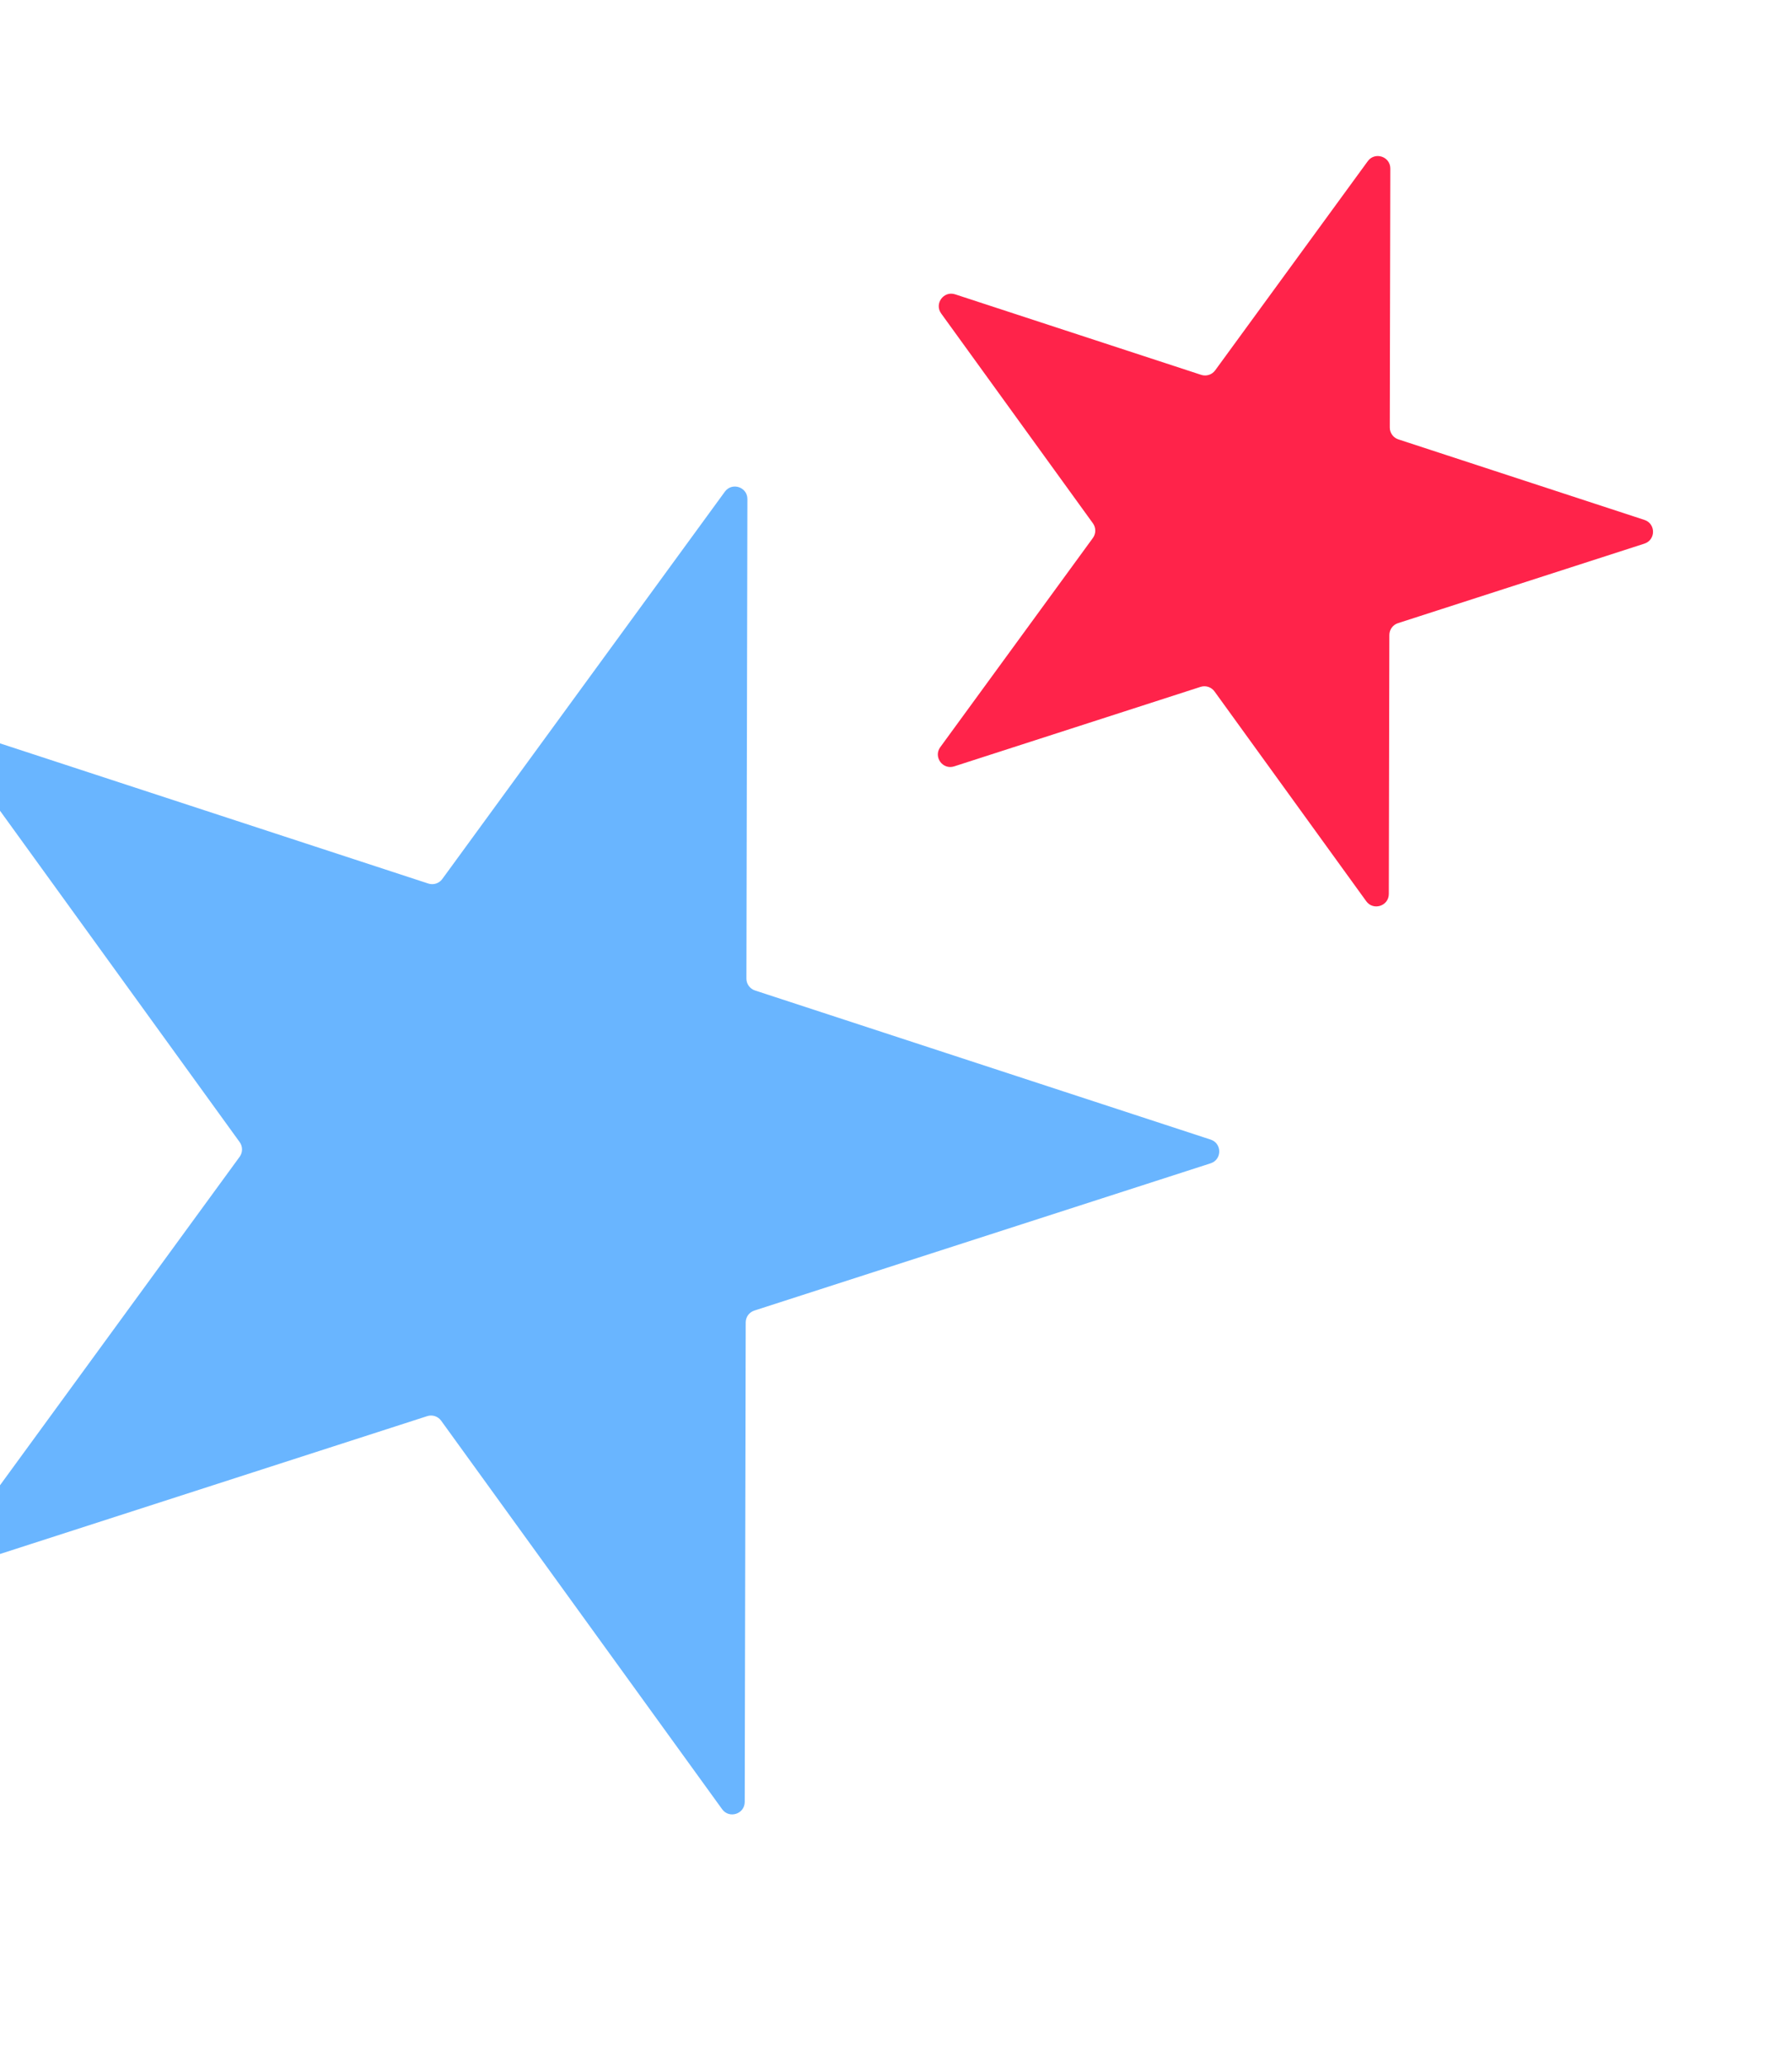
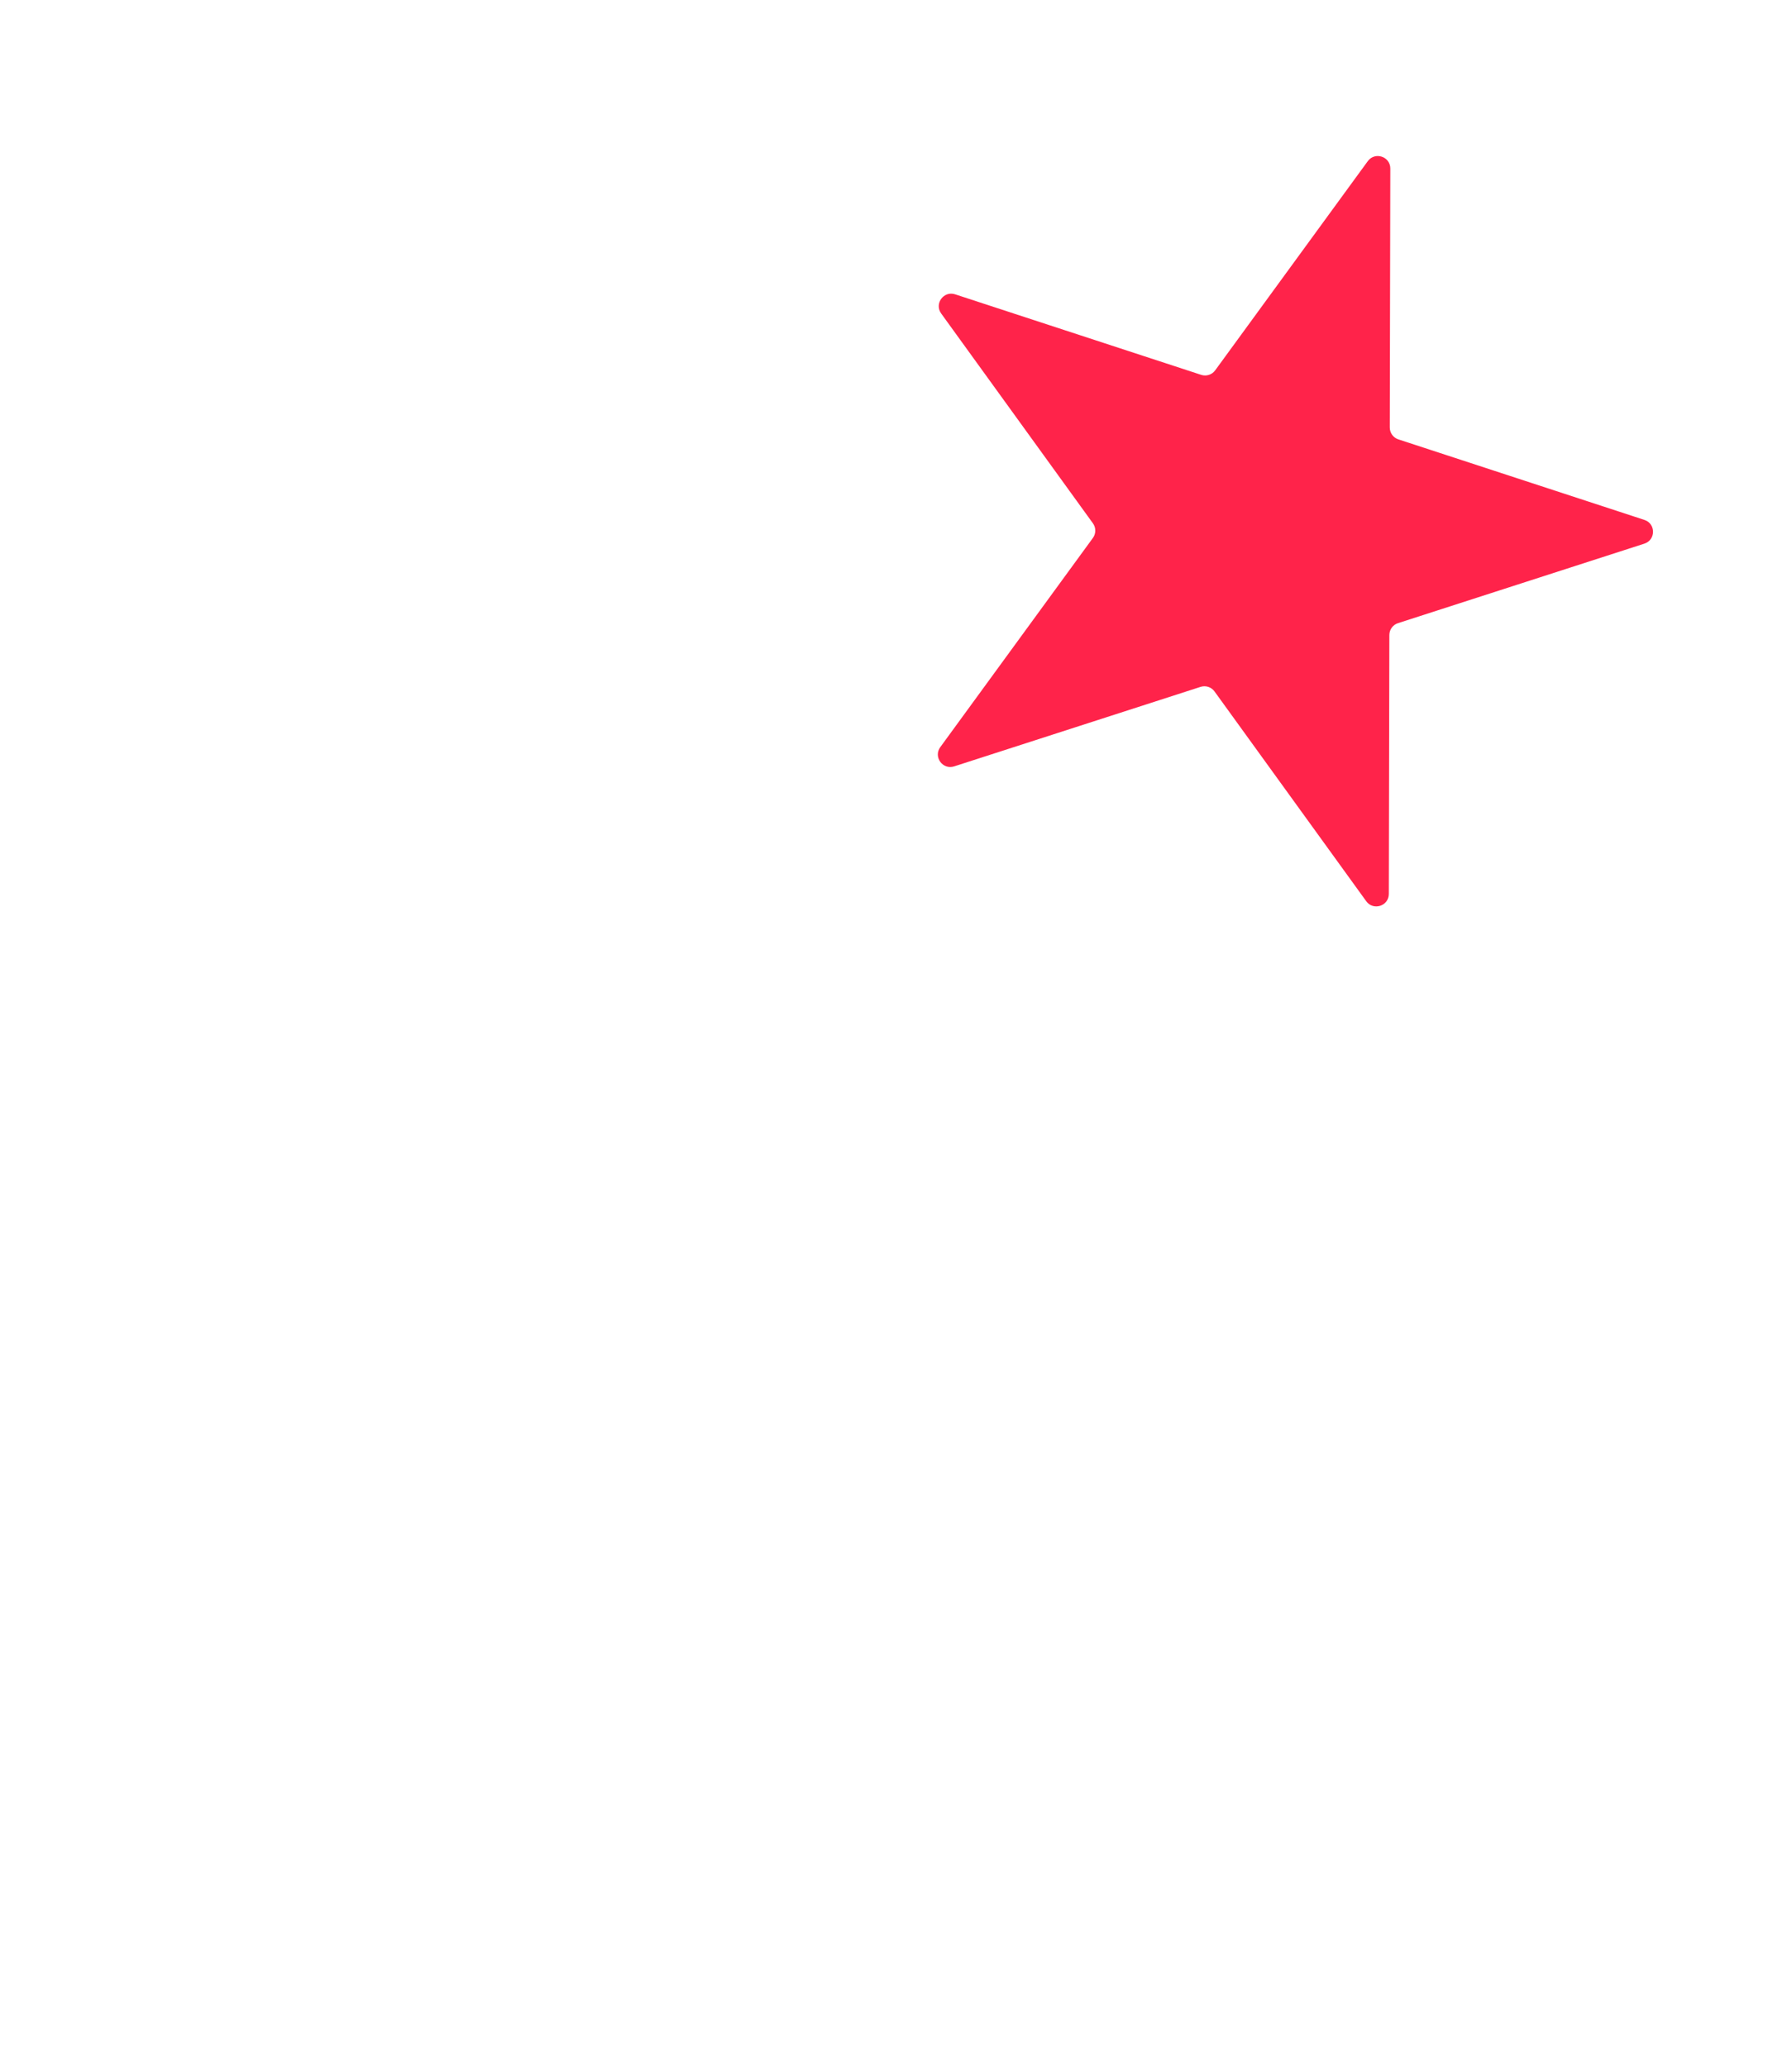
<svg xmlns="http://www.w3.org/2000/svg" width="431" height="497" viewBox="0 0 431 497" fill="none">
-   <path d="M173.683 435.044C175.387 437.398 179.108 436.198 179.114 433.291L179.352 317.986C179.355 316.686 180.194 315.536 181.431 315.137L291.167 279.732C293.933 278.84 293.941 274.93 291.179 274.026L181.59 238.168C180.355 237.764 179.52 236.61 179.523 235.31L179.761 120.005C179.767 117.099 176.051 115.883 174.338 118.23L106.37 211.375C105.604 212.424 104.249 212.862 103.014 212.457L-6.574 176.599C-9.336 175.696 -11.641 178.854 -9.938 181.209L57.644 274.633C58.406 275.686 58.403 277.11 57.637 278.16L-10.331 371.304C-12.044 373.652 -9.752 376.82 -6.986 375.927L102.749 340.523C103.986 340.124 105.339 340.566 106.101 341.619L173.683 435.044Z" fill="#69B5FF" />
  <path d="M328.599 216.709C330.302 219.064 334.024 217.863 334.03 214.957L334.158 152.692C334.161 151.392 335 150.242 336.237 149.843L395.495 130.724C398.261 129.832 398.269 125.921 395.507 125.018L336.328 105.654C335.093 105.25 334.259 104.096 334.261 102.797L334.39 40.531C334.396 37.625 330.68 36.409 328.967 38.757L292.264 89.055C291.498 90.105 290.143 90.542 288.907 90.138L229.729 70.774C226.967 69.871 224.662 73.029 226.365 75.384L262.86 125.833C263.622 126.886 263.619 128.31 262.853 129.36L226.15 179.658C224.437 182.006 226.729 185.174 229.495 184.282L288.752 165.163C289.989 164.764 291.342 165.207 292.104 166.26L328.599 216.709Z" fill="#FF234A" />
</svg>